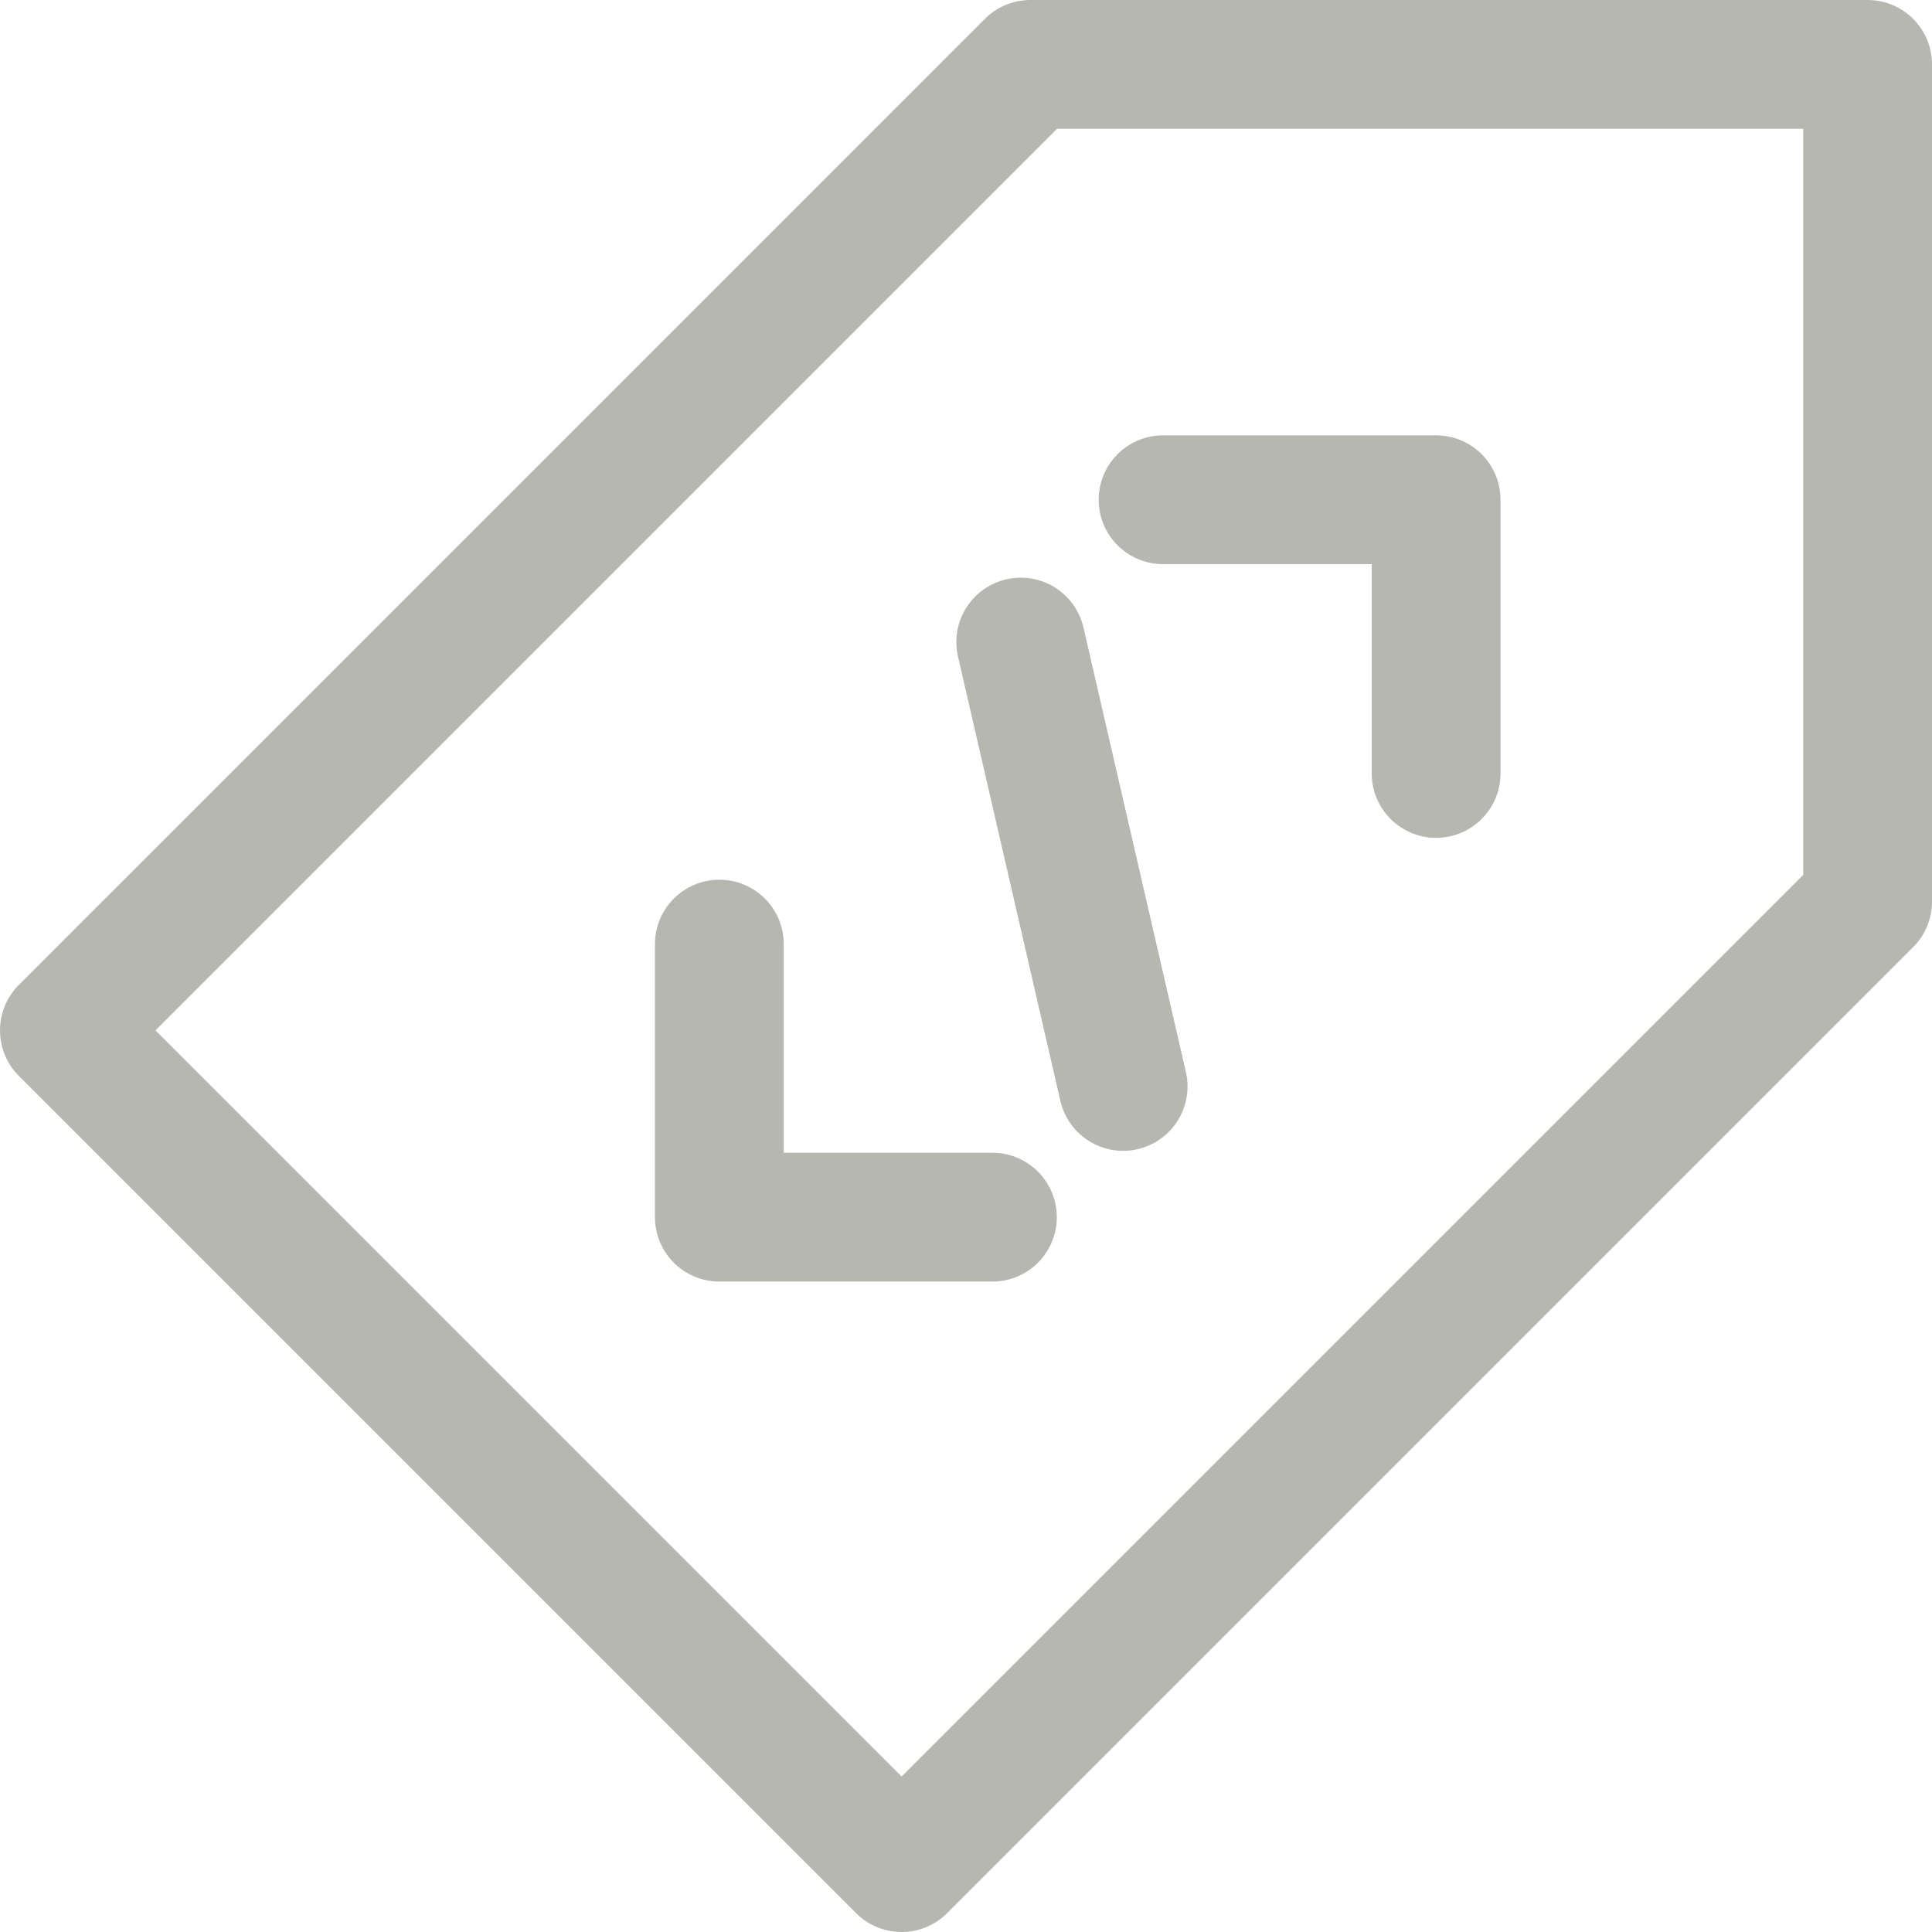
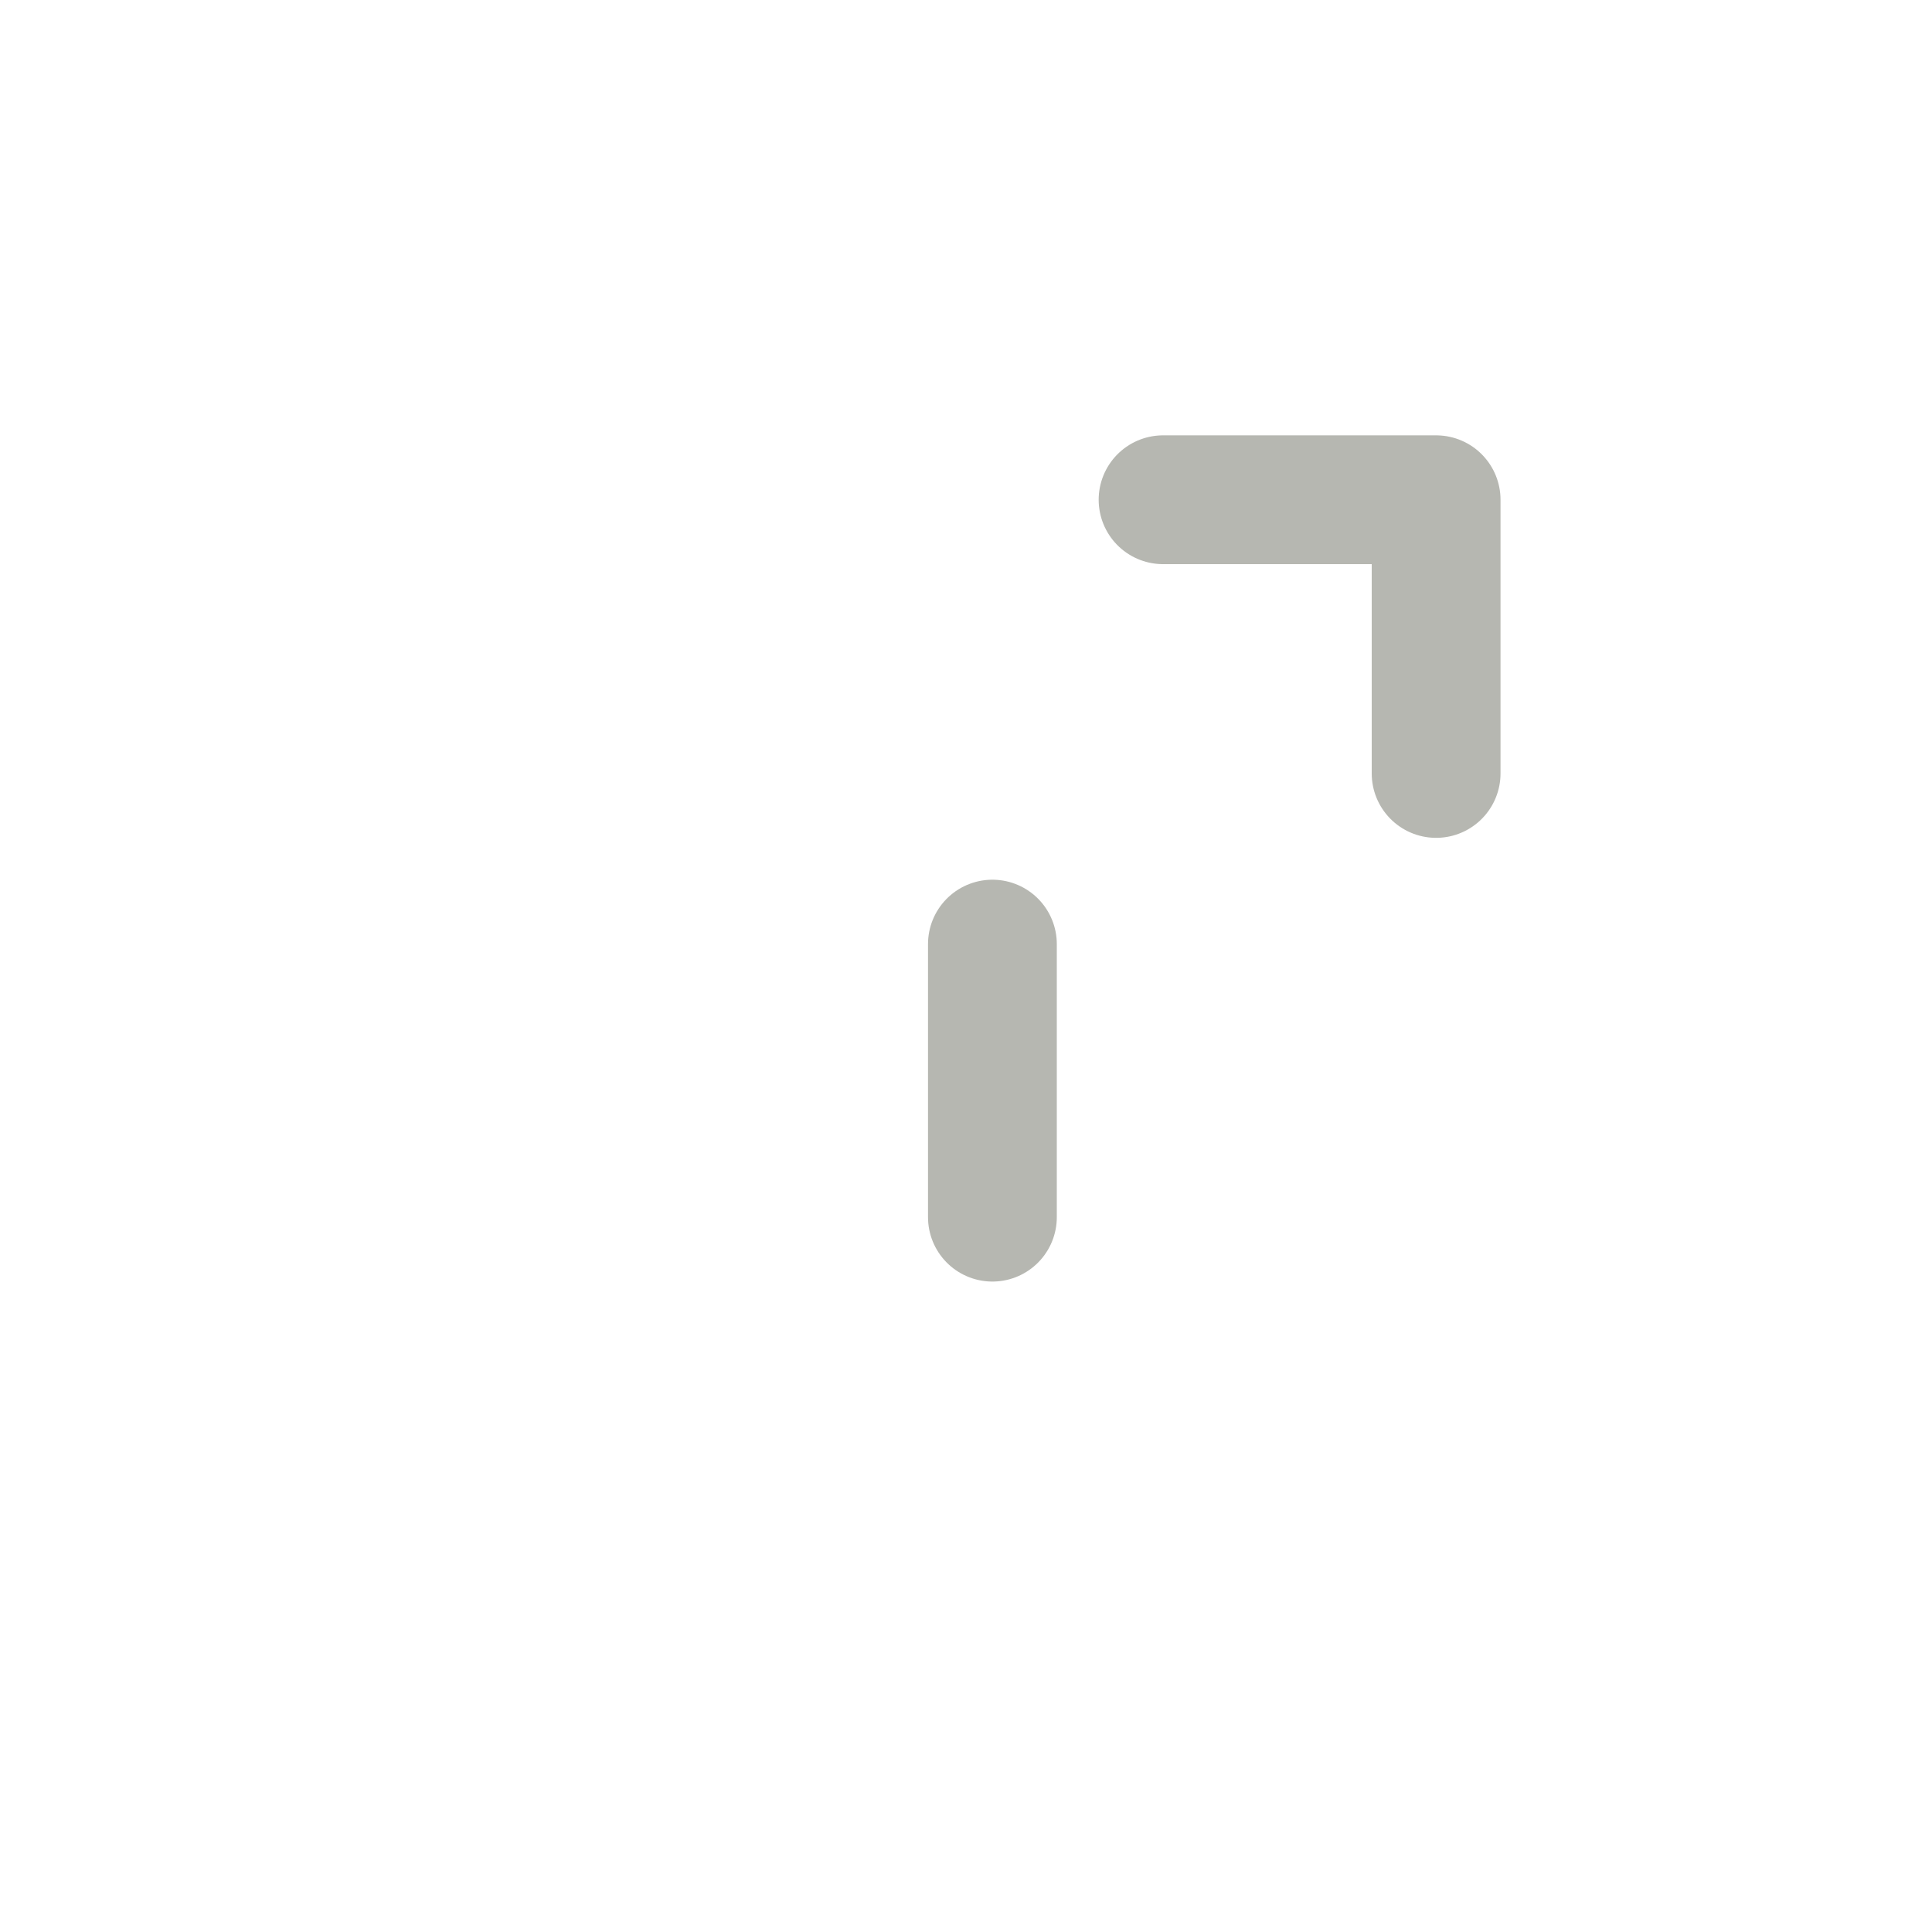
<svg xmlns="http://www.w3.org/2000/svg" width="30" height="30" viewBox="0 0 30 30" fill="none">
  <g clip-path="url(#clip0_122_149)">
-     <path d="M15.85 9.97L17.44 16.87" stroke="#B6B7B1" stroke-width="2" stroke-linecap="round" stroke-linejoin="round" />
-     <path d="M15.41 18.9H11.17V14.66" stroke="#B6B7B1" stroke-width="2" stroke-linecap="round" stroke-linejoin="round" />
+     <path d="M15.41 18.9V14.66" stroke="#B6B7B1" stroke-width="2" stroke-linecap="round" stroke-linejoin="round" />
    <path d="M22.3 12.01V7.76H18.06" stroke="#B6B7B1" stroke-width="2" stroke-linecap="round" stroke-linejoin="round" />
-     <path d="M14 29L29 14V1H16L1 16L14 29Z" stroke="#B6B7B1" stroke-width="2" stroke-linecap="round" stroke-linejoin="round" />
  </g>
  <defs>
    <clipPath id="clip0_122_149">
      <rect width="30" height="30" fill="white" />
    </clipPath>
  </defs>
</svg>